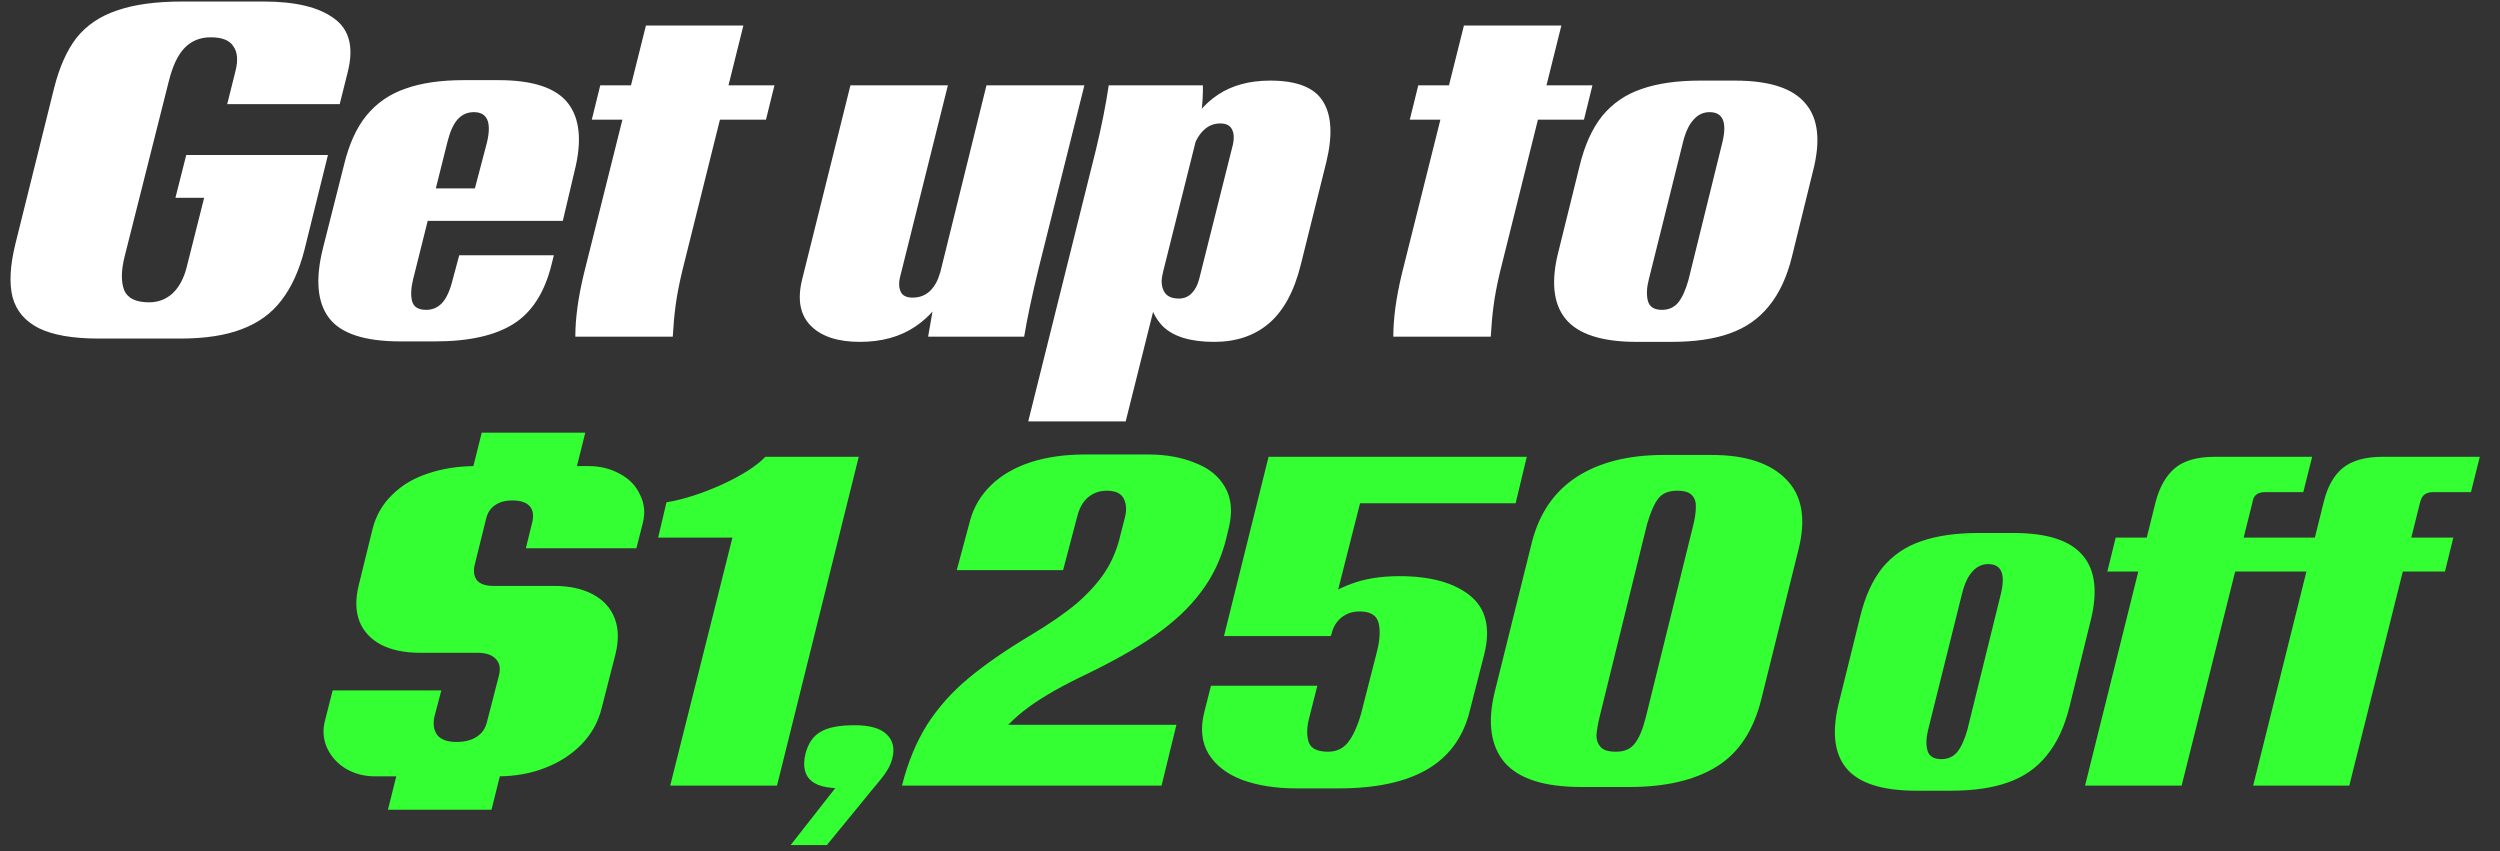
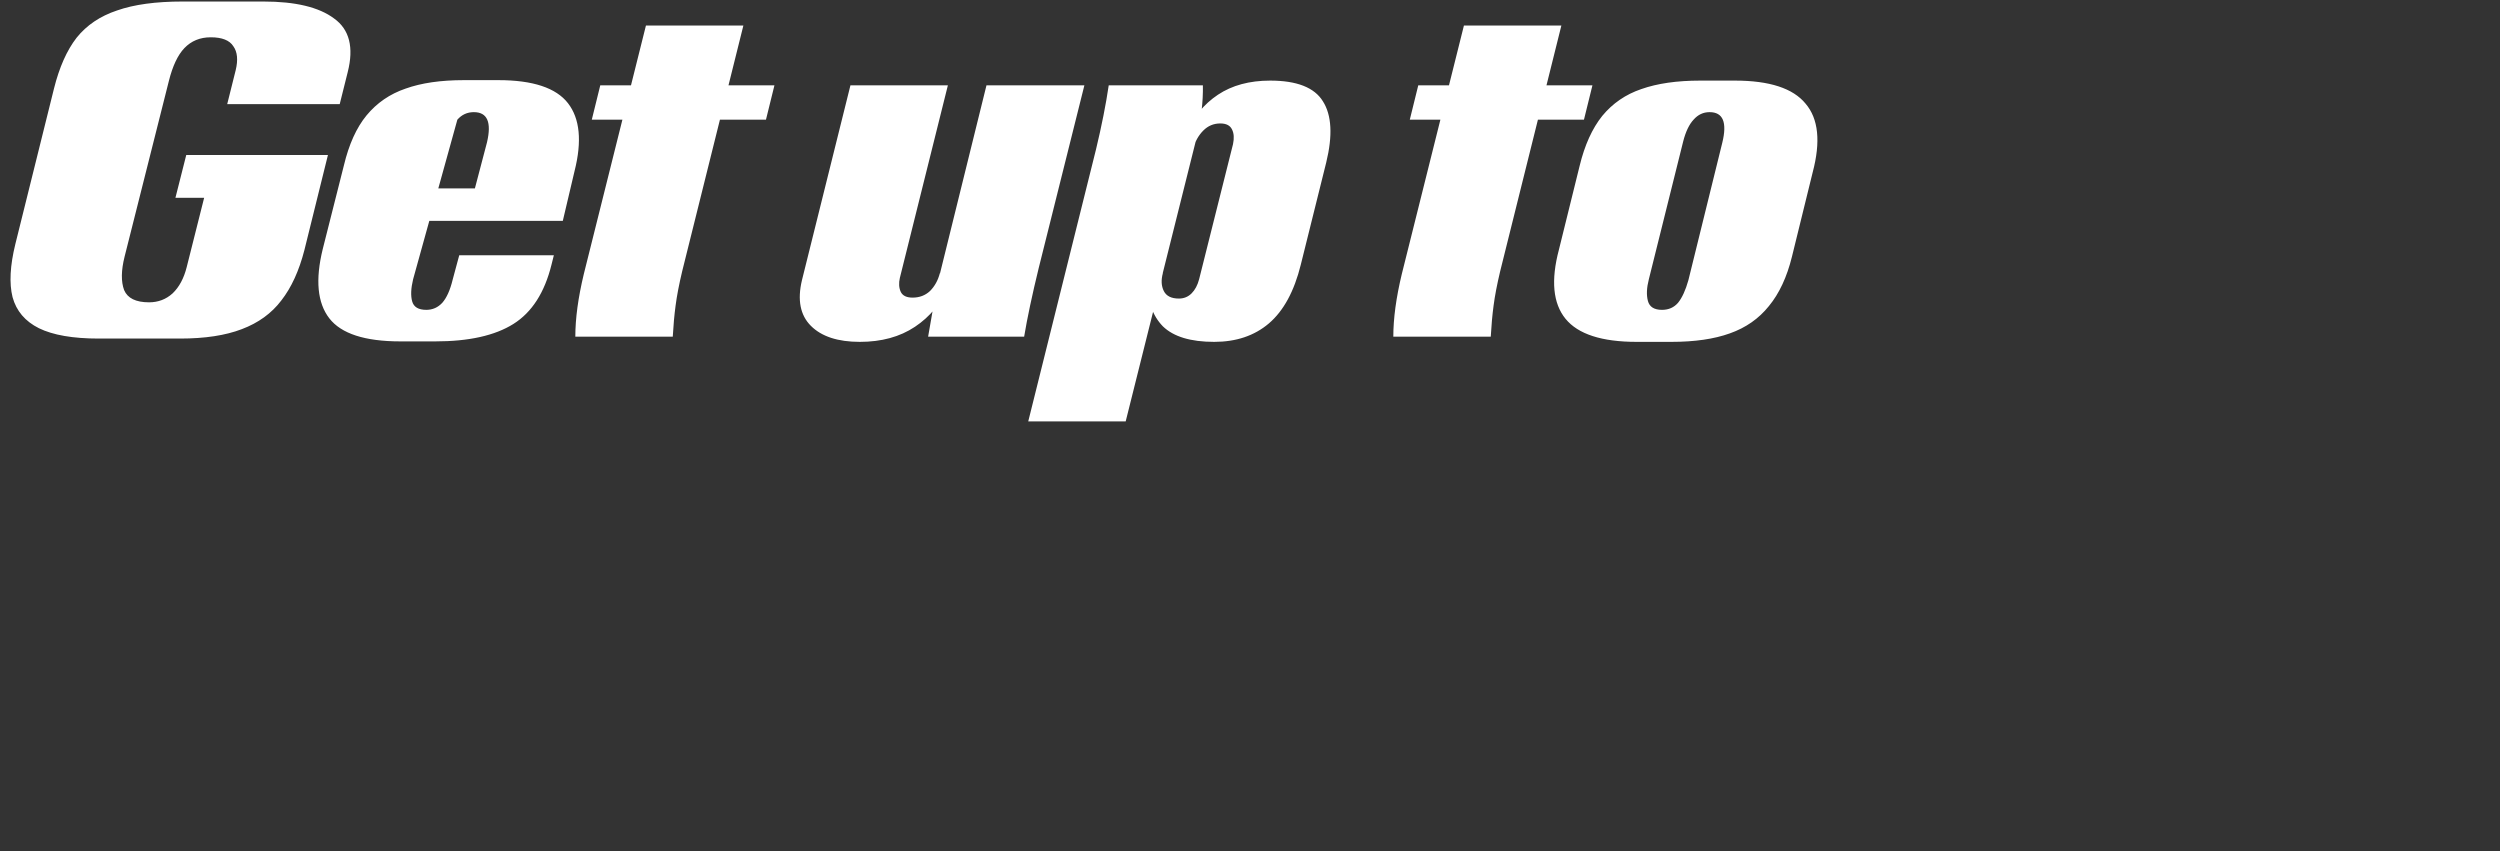
<svg xmlns="http://www.w3.org/2000/svg" width="323" height="110" viewBox="0 0 323 110" fill="none">
  <rect x="0" y="0" width="323" height="110" fill="#333333" stroke="none" />
-   <path d="M12.752 43.743C9.427 43.743 6.852 43.297 5.027 42.405C3.243 41.513 2.108 40.175 1.622 38.391C1.176 36.607 1.297 34.316 1.987 31.518L6.974 11.448C7.663 8.691 8.636 6.502 9.893 4.88C11.19 3.258 12.934 2.082 15.123 1.352C17.313 0.582 20.131 0.197 23.577 0.197H34.038C38.174 0.197 41.215 0.927 43.161 2.386C45.148 3.805 45.736 6.117 44.925 9.32L43.891 13.455H29.355L30.45 9.076C30.774 7.738 30.673 6.704 30.146 5.975C29.659 5.204 28.686 4.819 27.226 4.819C25.848 4.819 24.712 5.285 23.82 6.218C22.969 7.11 22.3 8.529 21.814 10.475L16.096 33.161C15.65 34.945 15.63 36.384 16.036 37.479C16.482 38.533 17.556 39.06 19.259 39.06C20.435 39.06 21.448 38.675 22.3 37.904C23.151 37.094 23.76 35.958 24.125 34.499L26.375 25.558H22.665L24.064 20.024H42.37L39.329 32.309C38.64 34.985 37.647 37.154 36.349 38.817C35.092 40.479 33.389 41.716 31.24 42.527C29.132 43.338 26.476 43.743 23.273 43.743H12.752ZM51.731 44.108C47.15 44.108 44.089 43.115 42.548 41.128C41.007 39.141 40.723 36.161 41.696 32.188L44.433 21.362C45.082 18.645 46.055 16.496 47.353 14.915C48.691 13.293 50.373 12.138 52.401 11.448C54.428 10.719 56.942 10.354 59.942 10.354H64.382C68.842 10.354 71.842 11.347 73.383 13.334C74.924 15.32 75.207 18.24 74.234 22.092L72.714 28.538H50.333L50.394 24.342H62.496L61.037 25.558L62.922 18.382C63.53 15.787 62.963 14.489 61.219 14.489C60.368 14.489 59.658 14.814 59.091 15.462C58.563 16.071 58.138 17.023 57.813 18.321L53.374 36.08C53.09 37.256 53.049 38.209 53.252 38.938C53.455 39.668 54.063 40.033 55.077 40.033C55.888 40.033 56.577 39.729 57.144 39.121C57.712 38.472 58.158 37.479 58.482 36.141L59.334 32.978H71.558L71.254 34.195C70.362 37.803 68.72 40.358 66.328 41.858C63.936 43.358 60.571 44.108 56.232 44.108H51.731ZM74.332 43.5C74.332 41.148 74.697 38.452 75.427 35.411L83.455 3.299H96.044L88.138 35.046C87.732 36.749 87.448 38.229 87.286 39.486C87.124 40.702 87.002 42.04 86.921 43.5H74.332ZM77.555 11.023H100.058L98.963 15.462H76.46L77.555 11.023ZM134.204 34.62C133.353 38.107 132.724 41.067 132.319 43.5H119.912L121.067 36.871L127.453 11.023H140.103L134.204 34.62ZM116.263 35.898C116.1 36.587 116.141 37.195 116.384 37.722C116.627 38.209 117.134 38.452 117.905 38.452C118.797 38.452 119.547 38.168 120.155 37.6C120.763 36.992 121.189 36.222 121.432 35.289L122.527 36.992C121.594 39.182 120.155 40.925 118.209 42.223C116.263 43.52 113.891 44.169 111.093 44.169C108.255 44.169 106.146 43.48 104.768 42.101C103.389 40.722 103.004 38.756 103.612 36.202L109.877 11.023H122.466L116.263 35.898ZM141.606 19.294C142.336 16.253 142.884 13.496 143.248 11.023H155.412C155.453 13.171 155.189 15.402 154.622 17.713L145.438 54.447H132.848L141.606 19.294ZM156.872 44.169C153.831 44.169 151.621 43.5 150.243 42.162C148.905 40.783 148.276 38.959 148.357 36.688L150.243 35.289C149.999 36.181 150.04 36.952 150.364 37.6C150.689 38.249 151.337 38.574 152.31 38.574C152.959 38.574 153.507 38.35 153.953 37.904C154.399 37.459 154.723 36.85 154.926 36.08L159.305 18.625C159.467 17.855 159.426 17.226 159.183 16.74C158.94 16.212 158.433 15.949 157.663 15.949C156.811 15.949 156.081 16.253 155.473 16.861C154.865 17.469 154.439 18.22 154.196 19.111L153.223 17.287C154.155 15.138 155.534 13.455 157.358 12.239C159.183 11.023 161.433 10.414 164.109 10.414C167.556 10.414 169.826 11.306 170.921 13.091C172.056 14.874 172.198 17.51 171.347 20.997L168.063 34.195C167.211 37.641 165.833 40.175 163.927 41.797C162.062 43.378 159.71 44.169 156.872 44.169ZM180.016 43.5C180.016 41.148 180.381 38.452 181.111 35.411L189.139 3.299H201.729L193.822 35.046C193.417 36.749 193.133 38.229 192.971 39.486C192.808 40.702 192.687 42.04 192.606 43.5H180.016ZM183.24 11.023H205.743L204.648 15.462H182.145L183.24 11.023ZM211.45 44.169C206.949 44.169 203.888 43.175 202.266 41.189C200.644 39.202 200.36 36.222 201.414 32.248L204.09 21.423C204.739 18.747 205.712 16.598 207.01 14.976C208.348 13.354 210.03 12.198 212.058 11.509C214.126 10.779 216.66 10.414 219.66 10.414H224.161C228.621 10.414 231.662 11.408 233.283 13.395C234.946 15.341 235.25 18.301 234.196 22.274L231.52 33.161C230.871 35.796 229.878 37.925 228.54 39.547C227.242 41.168 225.56 42.344 223.492 43.074C221.464 43.804 218.951 44.169 215.95 44.169H211.45ZM214.734 40.033C215.585 40.033 216.275 39.729 216.802 39.121C217.329 38.472 217.775 37.499 218.14 36.202L222.519 18.442C223.167 15.807 222.62 14.489 220.876 14.489C220.066 14.489 219.376 14.814 218.809 15.462C218.241 16.071 217.795 17.003 217.471 18.26L213.031 36.08C212.747 37.175 212.706 38.107 212.909 38.878C213.112 39.648 213.72 40.033 214.734 40.033Z" fill="white" />
-   <path d="M48.38 100.3C47.06 100.3 45.84 99.98 44.72 99.34C43.6 98.66 42.78 97.76 42.26 96.64C41.74 95.48 41.66 94.26 42.02 92.98L42.98 89.2H57.02L56.12 92.62C55.92 93.62 56.06 94.42 56.54 95.02C57.02 95.58 57.84 95.86 59 95.86C60.04 95.86 60.9 95.64 61.58 95.2C62.26 94.76 62.7 94.14 62.9 93.34L64.46 87.28C64.7 86.36 64.56 85.64 64.04 85.12C63.56 84.6 62.76 84.34 61.64 84.34H54.26C52.3 84.34 50.64 84 49.28 83.32C47.92 82.6 46.98 81.6 46.46 80.32C45.94 79 45.9 77.44 46.34 75.64L48.14 68.32C48.58 66.6 49.42 65.14 50.66 63.94C51.9 62.7 53.44 61.78 55.28 61.18C57.16 60.54 59.22 60.22 61.46 60.22H76.04C77.56 60.22 78.92 60.56 80.12 61.24C81.32 61.88 82.18 62.78 82.7 63.94C83.26 65.06 83.38 66.26 83.06 67.54L82.22 70.84H67.94L68.78 67.42C68.98 66.54 68.86 65.86 68.42 65.38C67.98 64.9 67.24 64.66 66.2 64.66C65.28 64.66 64.54 64.86 63.98 65.26C63.42 65.62 63.04 66.16 62.84 66.88L61.34 72.94C61.14 73.74 61.22 74.4 61.58 74.92C61.98 75.44 62.7 75.7 63.74 75.7H71.6C73.56 75.7 75.22 76.06 76.58 76.78C77.94 77.5 78.88 78.52 79.4 79.84C79.92 81.16 79.96 82.72 79.52 84.52L77.72 91.54C77.28 93.3 76.42 94.84 75.14 96.16C73.86 97.48 72.28 98.5 70.4 99.22C68.56 99.94 66.54 100.3 64.34 100.3H48.38ZM62.24 55.9H75.62L74.24 61.42H60.86L62.24 55.9ZM51.5 99.1H64.88L63.5 104.62H50.12L51.5 99.1ZM94.629 69.46H85.029L86.109 64.9C88.269 64.54 90.649 63.78 93.249 62.62C95.849 61.42 97.729 60.22 98.889 59.02H110.949L100.389 101.5H86.589L94.629 69.46ZM109.112 100.3L109.832 101.8C107.472 101.96 105.832 101.68 104.912 100.96C103.952 100.2 103.672 99 104.072 97.36C104.432 96 105.092 95.06 106.052 94.54C106.972 93.98 108.432 93.7 110.432 93.7C112.392 93.7 113.772 94.1 114.572 94.9C115.372 95.66 115.612 96.68 115.292 97.96C115.172 98.48 114.952 99 114.632 99.52C114.352 100 113.832 100.68 113.072 101.56L106.832 109.18H102.152L109.112 100.3ZM116.534 101.5C117.294 98.5 118.374 95.88 119.774 93.64C121.214 91.4 122.994 89.4 125.114 87.64C127.274 85.84 129.994 83.96 133.274 82C135.674 80.56 137.634 79.2 139.154 77.92C140.674 76.6 141.894 75.24 142.814 73.84C143.734 72.4 144.394 70.78 144.794 68.98L145.334 66.88C145.574 65.96 145.534 65.16 145.214 64.48C144.894 63.76 144.154 63.4 142.994 63.4C142.074 63.4 141.274 63.68 140.594 64.24C139.914 64.8 139.434 65.66 139.154 66.82L137.354 73.66H123.614L125.354 67.18C125.834 65.46 126.734 63.96 128.054 62.68C129.374 61.4 131.054 60.42 133.094 59.74C135.174 59.06 137.534 58.72 140.174 58.72H148.394C150.634 58.72 152.634 59.08 154.394 59.8C156.194 60.48 157.494 61.54 158.294 62.98C159.094 64.38 159.254 66.1 158.774 68.14L158.414 69.64C157.774 72.2 156.694 74.48 155.174 76.48C153.694 78.48 151.694 80.36 149.174 82.12C146.694 83.84 143.474 85.64 139.514 87.52C136.394 89.04 133.954 90.5 132.194 91.9C130.434 93.3 128.974 94.92 127.814 96.76L125.534 93.64H151.994L150.074 101.5H116.534ZM167.498 101.86C164.858 101.86 162.538 101.5 160.538 100.78C158.538 100.02 157.078 98.9 156.158 97.42C155.238 95.9 155.058 94.06 155.618 91.9L156.458 88.6H170.198L169.058 93.1C168.818 94.26 168.838 95.22 169.118 95.98C169.438 96.74 170.258 97.12 171.578 97.12C172.658 97.12 173.518 96.72 174.158 95.92C174.798 95.12 175.358 93.9 175.838 92.26L177.878 84.28C178.278 82.72 178.358 81.46 178.118 80.5C177.878 79.5 177.058 79 175.658 79C174.738 79 173.958 79.26 173.318 79.78C172.678 80.3 172.258 80.98 172.058 81.82L171.938 82.18H158.138L163.898 59.02H197.258L195.818 65.02H175.718L172.478 77.8L168.338 80.8C168.738 79.8 169.438 78.82 170.438 77.86C171.438 76.9 172.798 76.1 174.518 75.46C176.278 74.78 178.378 74.44 180.818 74.44C184.818 74.44 187.858 75.28 189.938 76.96C192.018 78.64 192.618 81.2 191.738 84.64L189.818 92.14C188.938 95.42 187.098 97.86 184.298 99.46C181.498 101.06 177.718 101.86 172.958 101.86H167.498ZM204.281 101.68C199.521 101.68 196.221 100.62 194.381 98.5C192.581 96.34 192.161 93.3 193.121 89.38L197.921 70.06C198.881 66.3 200.821 63.48 203.741 61.6C206.661 59.72 210.401 58.78 214.961 58.78H221.141C225.541 58.78 228.761 59.84 230.801 61.96C232.841 64.04 233.361 67.06 232.361 71.02L227.561 90.34C226.561 94.38 224.641 97.28 221.801 99.04C218.961 100.8 215.201 101.68 210.521 101.68H204.281ZM208.781 97.12C209.861 97.12 210.661 96.78 211.181 96.1C211.741 95.42 212.221 94.3 212.621 92.74L218.741 67.96C218.981 67 219.101 66.2 219.101 65.56C219.141 64.92 218.981 64.4 218.621 64C218.261 63.6 217.621 63.4 216.701 63.4C215.581 63.4 214.761 63.74 214.241 64.42C213.721 65.1 213.241 66.2 212.801 67.72L206.681 92.56C206.441 93.56 206.301 94.38 206.261 95.02C206.261 95.62 206.441 96.12 206.801 96.52C207.161 96.92 207.821 97.12 208.781 97.12ZM247.58 102.16C243.14 102.16 240.12 101.18 238.52 99.22C236.92 97.26 236.64 94.32 237.68 90.4L240.32 79.72C240.96 77.08 241.92 74.96 243.2 73.36C244.52 71.76 246.18 70.62 248.18 69.94C250.22 69.22 252.72 68.86 255.68 68.86H260.12C264.52 68.86 267.52 69.84 269.12 71.8C270.76 73.72 271.06 76.64 270.02 80.56L267.38 91.3C266.74 93.9 265.76 96 264.44 97.6C263.16 99.2 261.5 100.36 259.46 101.08C257.46 101.8 254.98 102.16 252.02 102.16H247.58ZM250.82 98.08C251.66 98.08 252.34 97.78 252.86 97.18C253.38 96.54 253.82 95.58 254.18 94.3L258.5 76.78C259.14 74.18 258.6 72.88 256.88 72.88C256.08 72.88 255.4 73.2 254.84 73.84C254.28 74.44 253.84 75.36 253.52 76.6L249.14 94.18C248.86 95.26 248.82 96.18 249.02 96.94C249.22 97.7 249.82 98.08 250.82 98.08ZM300.229 64.84C300.709 62.88 301.529 61.42 302.689 60.46C303.889 59.5 305.589 59.02 307.789 59.02H320.389L319.249 63.58H314.389C313.869 63.58 313.469 63.7 313.189 63.94C312.949 64.14 312.769 64.5 312.649 65.02L303.529 101.5H291.109L300.229 64.84ZM278.509 64.84C279.029 62.88 279.869 61.42 281.029 60.46C282.189 59.5 283.889 59.02 286.129 59.02H298.729L297.589 63.58H292.669C292.149 63.58 291.749 63.7 291.469 63.94C291.229 64.14 291.069 64.5 290.989 65.02L281.869 101.5H269.389L278.509 64.84ZM273.349 69.46H316.969L315.889 73.84H272.269L273.349 69.46Z" fill="#33FF33" />
+   <path d="M12.752 43.743C9.427 43.743 6.852 43.297 5.027 42.405C3.243 41.513 2.108 40.175 1.622 38.391C1.176 36.607 1.297 34.316 1.987 31.518L6.974 11.448C7.663 8.691 8.636 6.502 9.893 4.88C11.19 3.258 12.934 2.082 15.123 1.352C17.313 0.582 20.131 0.197 23.577 0.197H34.038C38.174 0.197 41.215 0.927 43.161 2.386C45.148 3.805 45.736 6.117 44.925 9.32L43.891 13.455H29.355L30.45 9.076C30.774 7.738 30.673 6.704 30.146 5.975C29.659 5.204 28.686 4.819 27.226 4.819C25.848 4.819 24.712 5.285 23.82 6.218C22.969 7.11 22.3 8.529 21.814 10.475L16.096 33.161C15.65 34.945 15.63 36.384 16.036 37.479C16.482 38.533 17.556 39.06 19.259 39.06C20.435 39.06 21.448 38.675 22.3 37.904C23.151 37.094 23.76 35.958 24.125 34.499L26.375 25.558H22.665L24.064 20.024H42.37L39.329 32.309C38.64 34.985 37.647 37.154 36.349 38.817C35.092 40.479 33.389 41.716 31.24 42.527C29.132 43.338 26.476 43.743 23.273 43.743H12.752ZM51.731 44.108C47.15 44.108 44.089 43.115 42.548 41.128C41.007 39.141 40.723 36.161 41.696 32.188L44.433 21.362C45.082 18.645 46.055 16.496 47.353 14.915C48.691 13.293 50.373 12.138 52.401 11.448C54.428 10.719 56.942 10.354 59.942 10.354H64.382C68.842 10.354 71.842 11.347 73.383 13.334C74.924 15.32 75.207 18.24 74.234 22.092L72.714 28.538H50.333L50.394 24.342H62.496L61.037 25.558L62.922 18.382C63.53 15.787 62.963 14.489 61.219 14.489C60.368 14.489 59.658 14.814 59.091 15.462L53.374 36.08C53.09 37.256 53.049 38.209 53.252 38.938C53.455 39.668 54.063 40.033 55.077 40.033C55.888 40.033 56.577 39.729 57.144 39.121C57.712 38.472 58.158 37.479 58.482 36.141L59.334 32.978H71.558L71.254 34.195C70.362 37.803 68.72 40.358 66.328 41.858C63.936 43.358 60.571 44.108 56.232 44.108H51.731ZM74.332 43.5C74.332 41.148 74.697 38.452 75.427 35.411L83.455 3.299H96.044L88.138 35.046C87.732 36.749 87.448 38.229 87.286 39.486C87.124 40.702 87.002 42.04 86.921 43.5H74.332ZM77.555 11.023H100.058L98.963 15.462H76.46L77.555 11.023ZM134.204 34.62C133.353 38.107 132.724 41.067 132.319 43.5H119.912L121.067 36.871L127.453 11.023H140.103L134.204 34.62ZM116.263 35.898C116.1 36.587 116.141 37.195 116.384 37.722C116.627 38.209 117.134 38.452 117.905 38.452C118.797 38.452 119.547 38.168 120.155 37.6C120.763 36.992 121.189 36.222 121.432 35.289L122.527 36.992C121.594 39.182 120.155 40.925 118.209 42.223C116.263 43.52 113.891 44.169 111.093 44.169C108.255 44.169 106.146 43.48 104.768 42.101C103.389 40.722 103.004 38.756 103.612 36.202L109.877 11.023H122.466L116.263 35.898ZM141.606 19.294C142.336 16.253 142.884 13.496 143.248 11.023H155.412C155.453 13.171 155.189 15.402 154.622 17.713L145.438 54.447H132.848L141.606 19.294ZM156.872 44.169C153.831 44.169 151.621 43.5 150.243 42.162C148.905 40.783 148.276 38.959 148.357 36.688L150.243 35.289C149.999 36.181 150.04 36.952 150.364 37.6C150.689 38.249 151.337 38.574 152.31 38.574C152.959 38.574 153.507 38.35 153.953 37.904C154.399 37.459 154.723 36.85 154.926 36.08L159.305 18.625C159.467 17.855 159.426 17.226 159.183 16.74C158.94 16.212 158.433 15.949 157.663 15.949C156.811 15.949 156.081 16.253 155.473 16.861C154.865 17.469 154.439 18.22 154.196 19.111L153.223 17.287C154.155 15.138 155.534 13.455 157.358 12.239C159.183 11.023 161.433 10.414 164.109 10.414C167.556 10.414 169.826 11.306 170.921 13.091C172.056 14.874 172.198 17.51 171.347 20.997L168.063 34.195C167.211 37.641 165.833 40.175 163.927 41.797C162.062 43.378 159.71 44.169 156.872 44.169ZM180.016 43.5C180.016 41.148 180.381 38.452 181.111 35.411L189.139 3.299H201.729L193.822 35.046C193.417 36.749 193.133 38.229 192.971 39.486C192.808 40.702 192.687 42.04 192.606 43.5H180.016ZM183.24 11.023H205.743L204.648 15.462H182.145L183.24 11.023ZM211.45 44.169C206.949 44.169 203.888 43.175 202.266 41.189C200.644 39.202 200.36 36.222 201.414 32.248L204.09 21.423C204.739 18.747 205.712 16.598 207.01 14.976C208.348 13.354 210.03 12.198 212.058 11.509C214.126 10.779 216.66 10.414 219.66 10.414H224.161C228.621 10.414 231.662 11.408 233.283 13.395C234.946 15.341 235.25 18.301 234.196 22.274L231.52 33.161C230.871 35.796 229.878 37.925 228.54 39.547C227.242 41.168 225.56 42.344 223.492 43.074C221.464 43.804 218.951 44.169 215.95 44.169H211.45ZM214.734 40.033C215.585 40.033 216.275 39.729 216.802 39.121C217.329 38.472 217.775 37.499 218.14 36.202L222.519 18.442C223.167 15.807 222.62 14.489 220.876 14.489C220.066 14.489 219.376 14.814 218.809 15.462C218.241 16.071 217.795 17.003 217.471 18.26L213.031 36.08C212.747 37.175 212.706 38.107 212.909 38.878C213.112 39.648 213.72 40.033 214.734 40.033Z" fill="white" />
</svg>